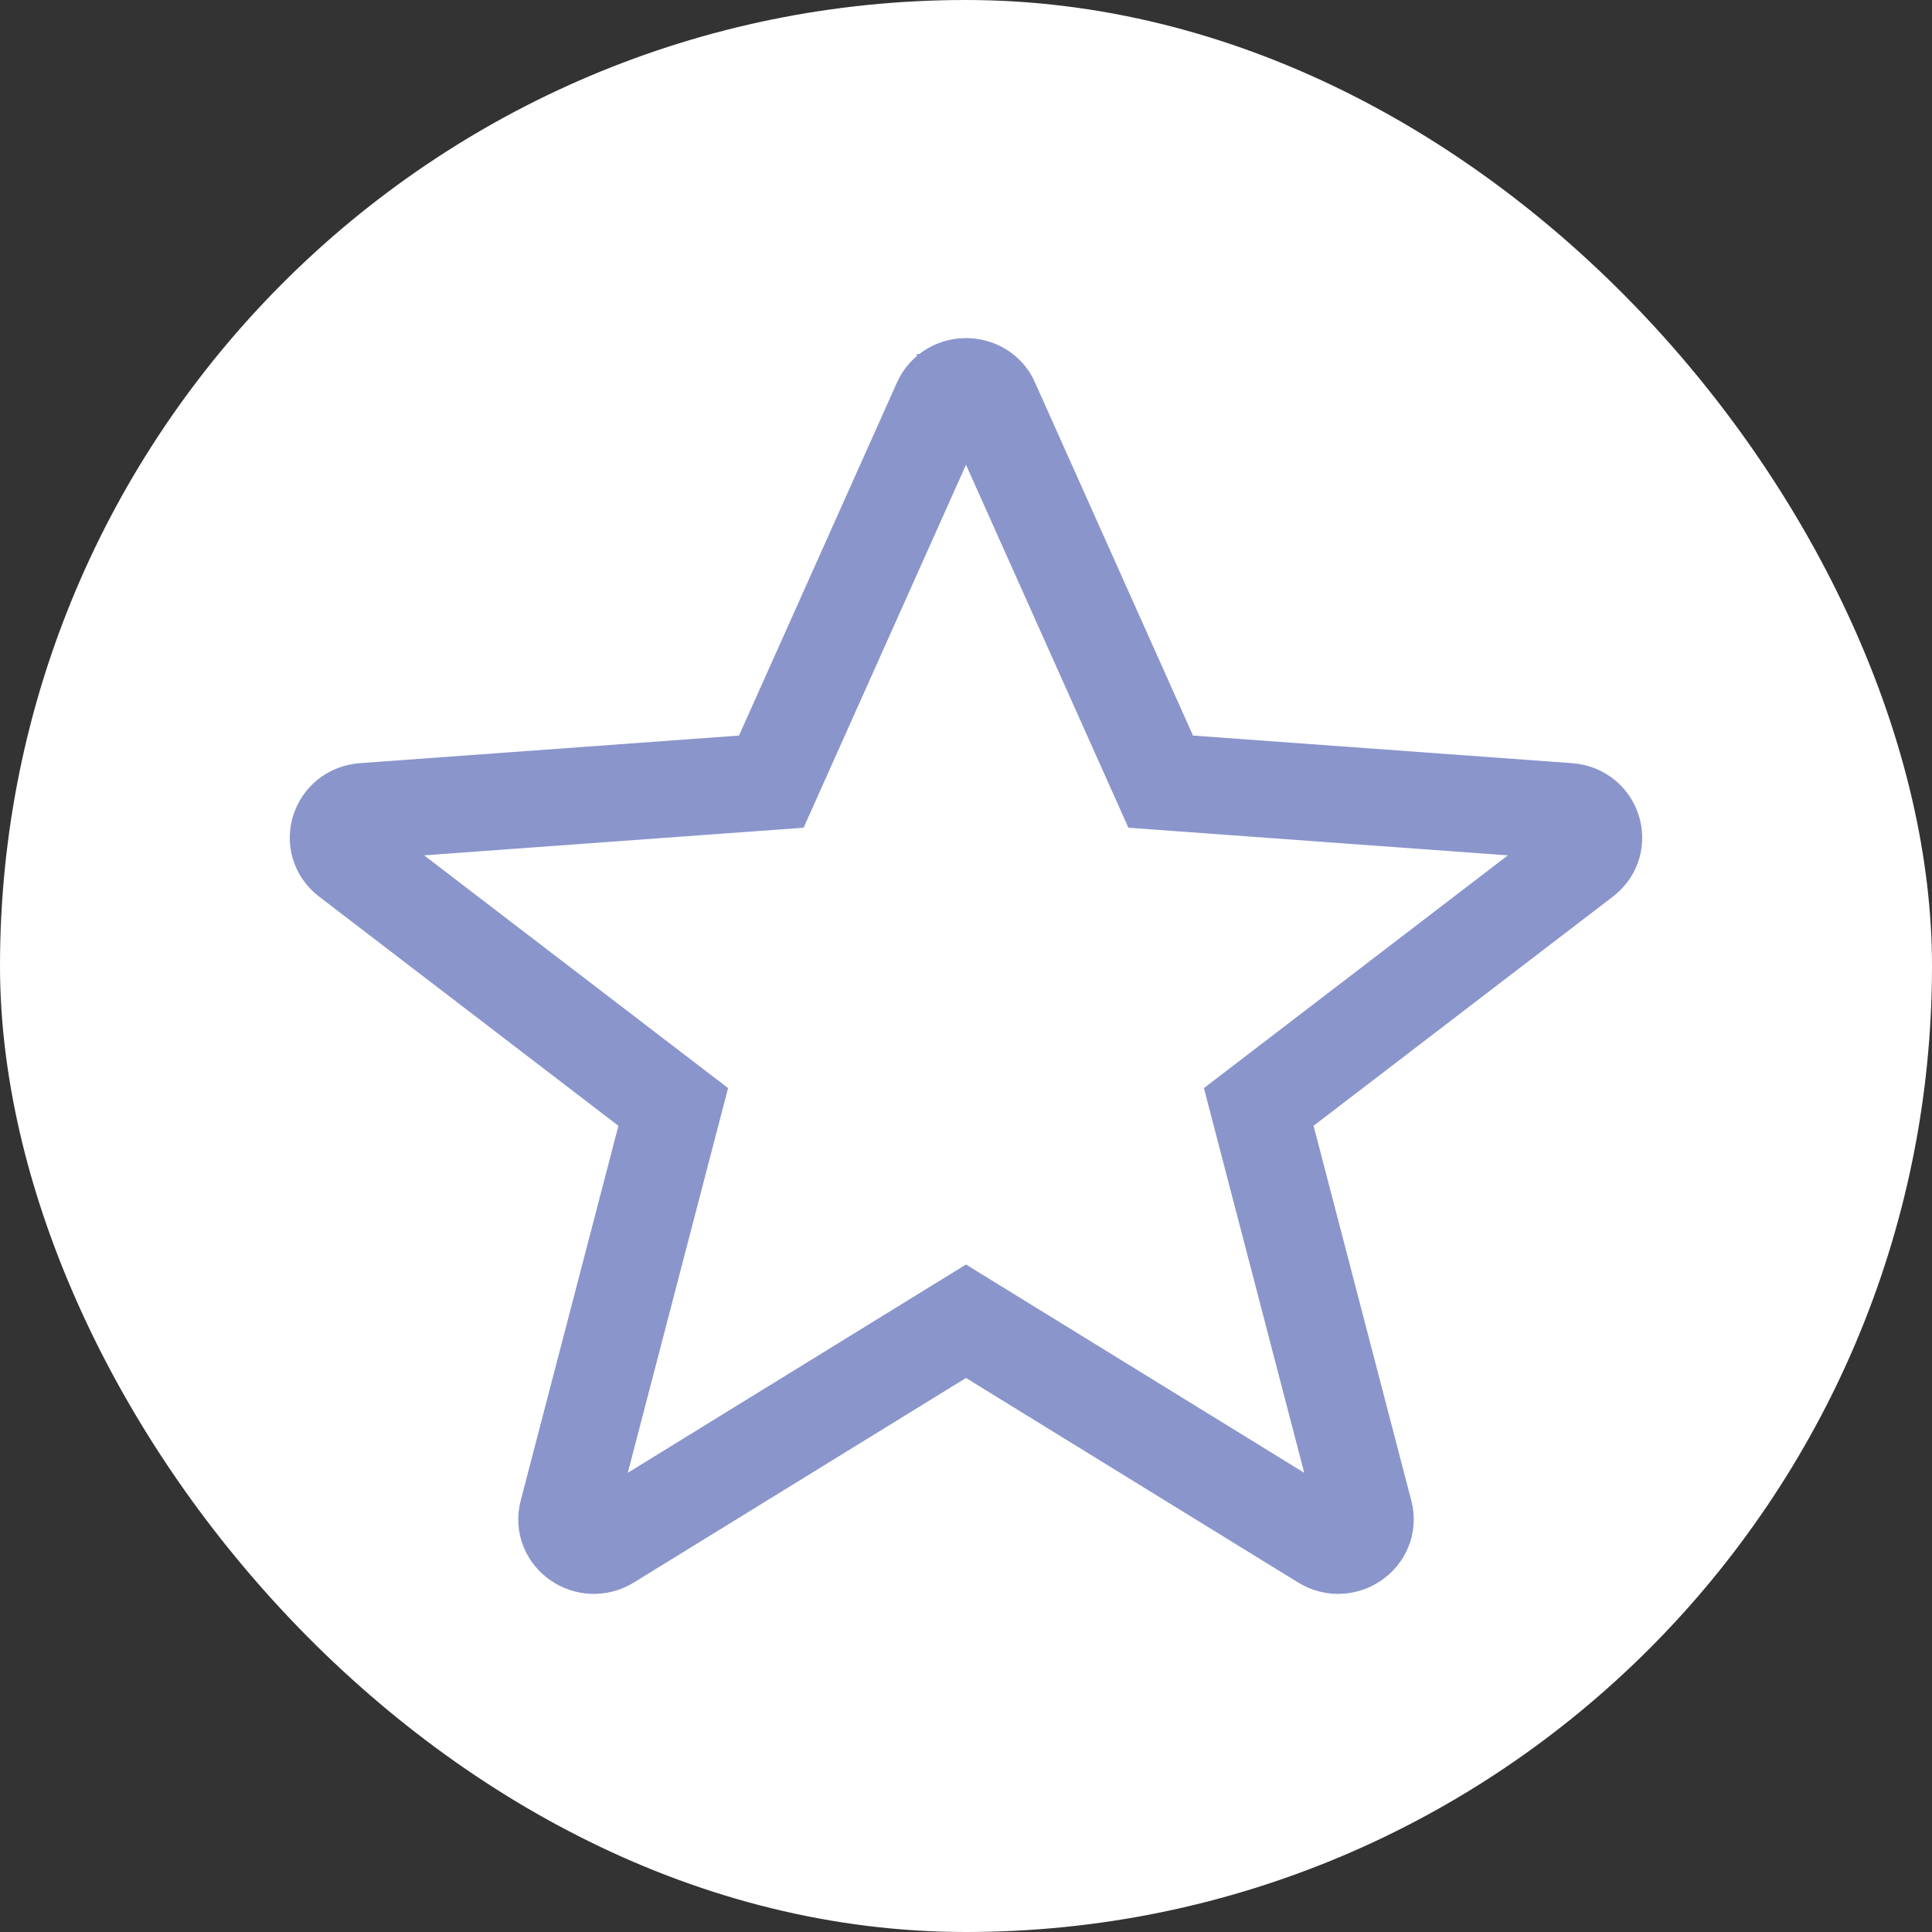
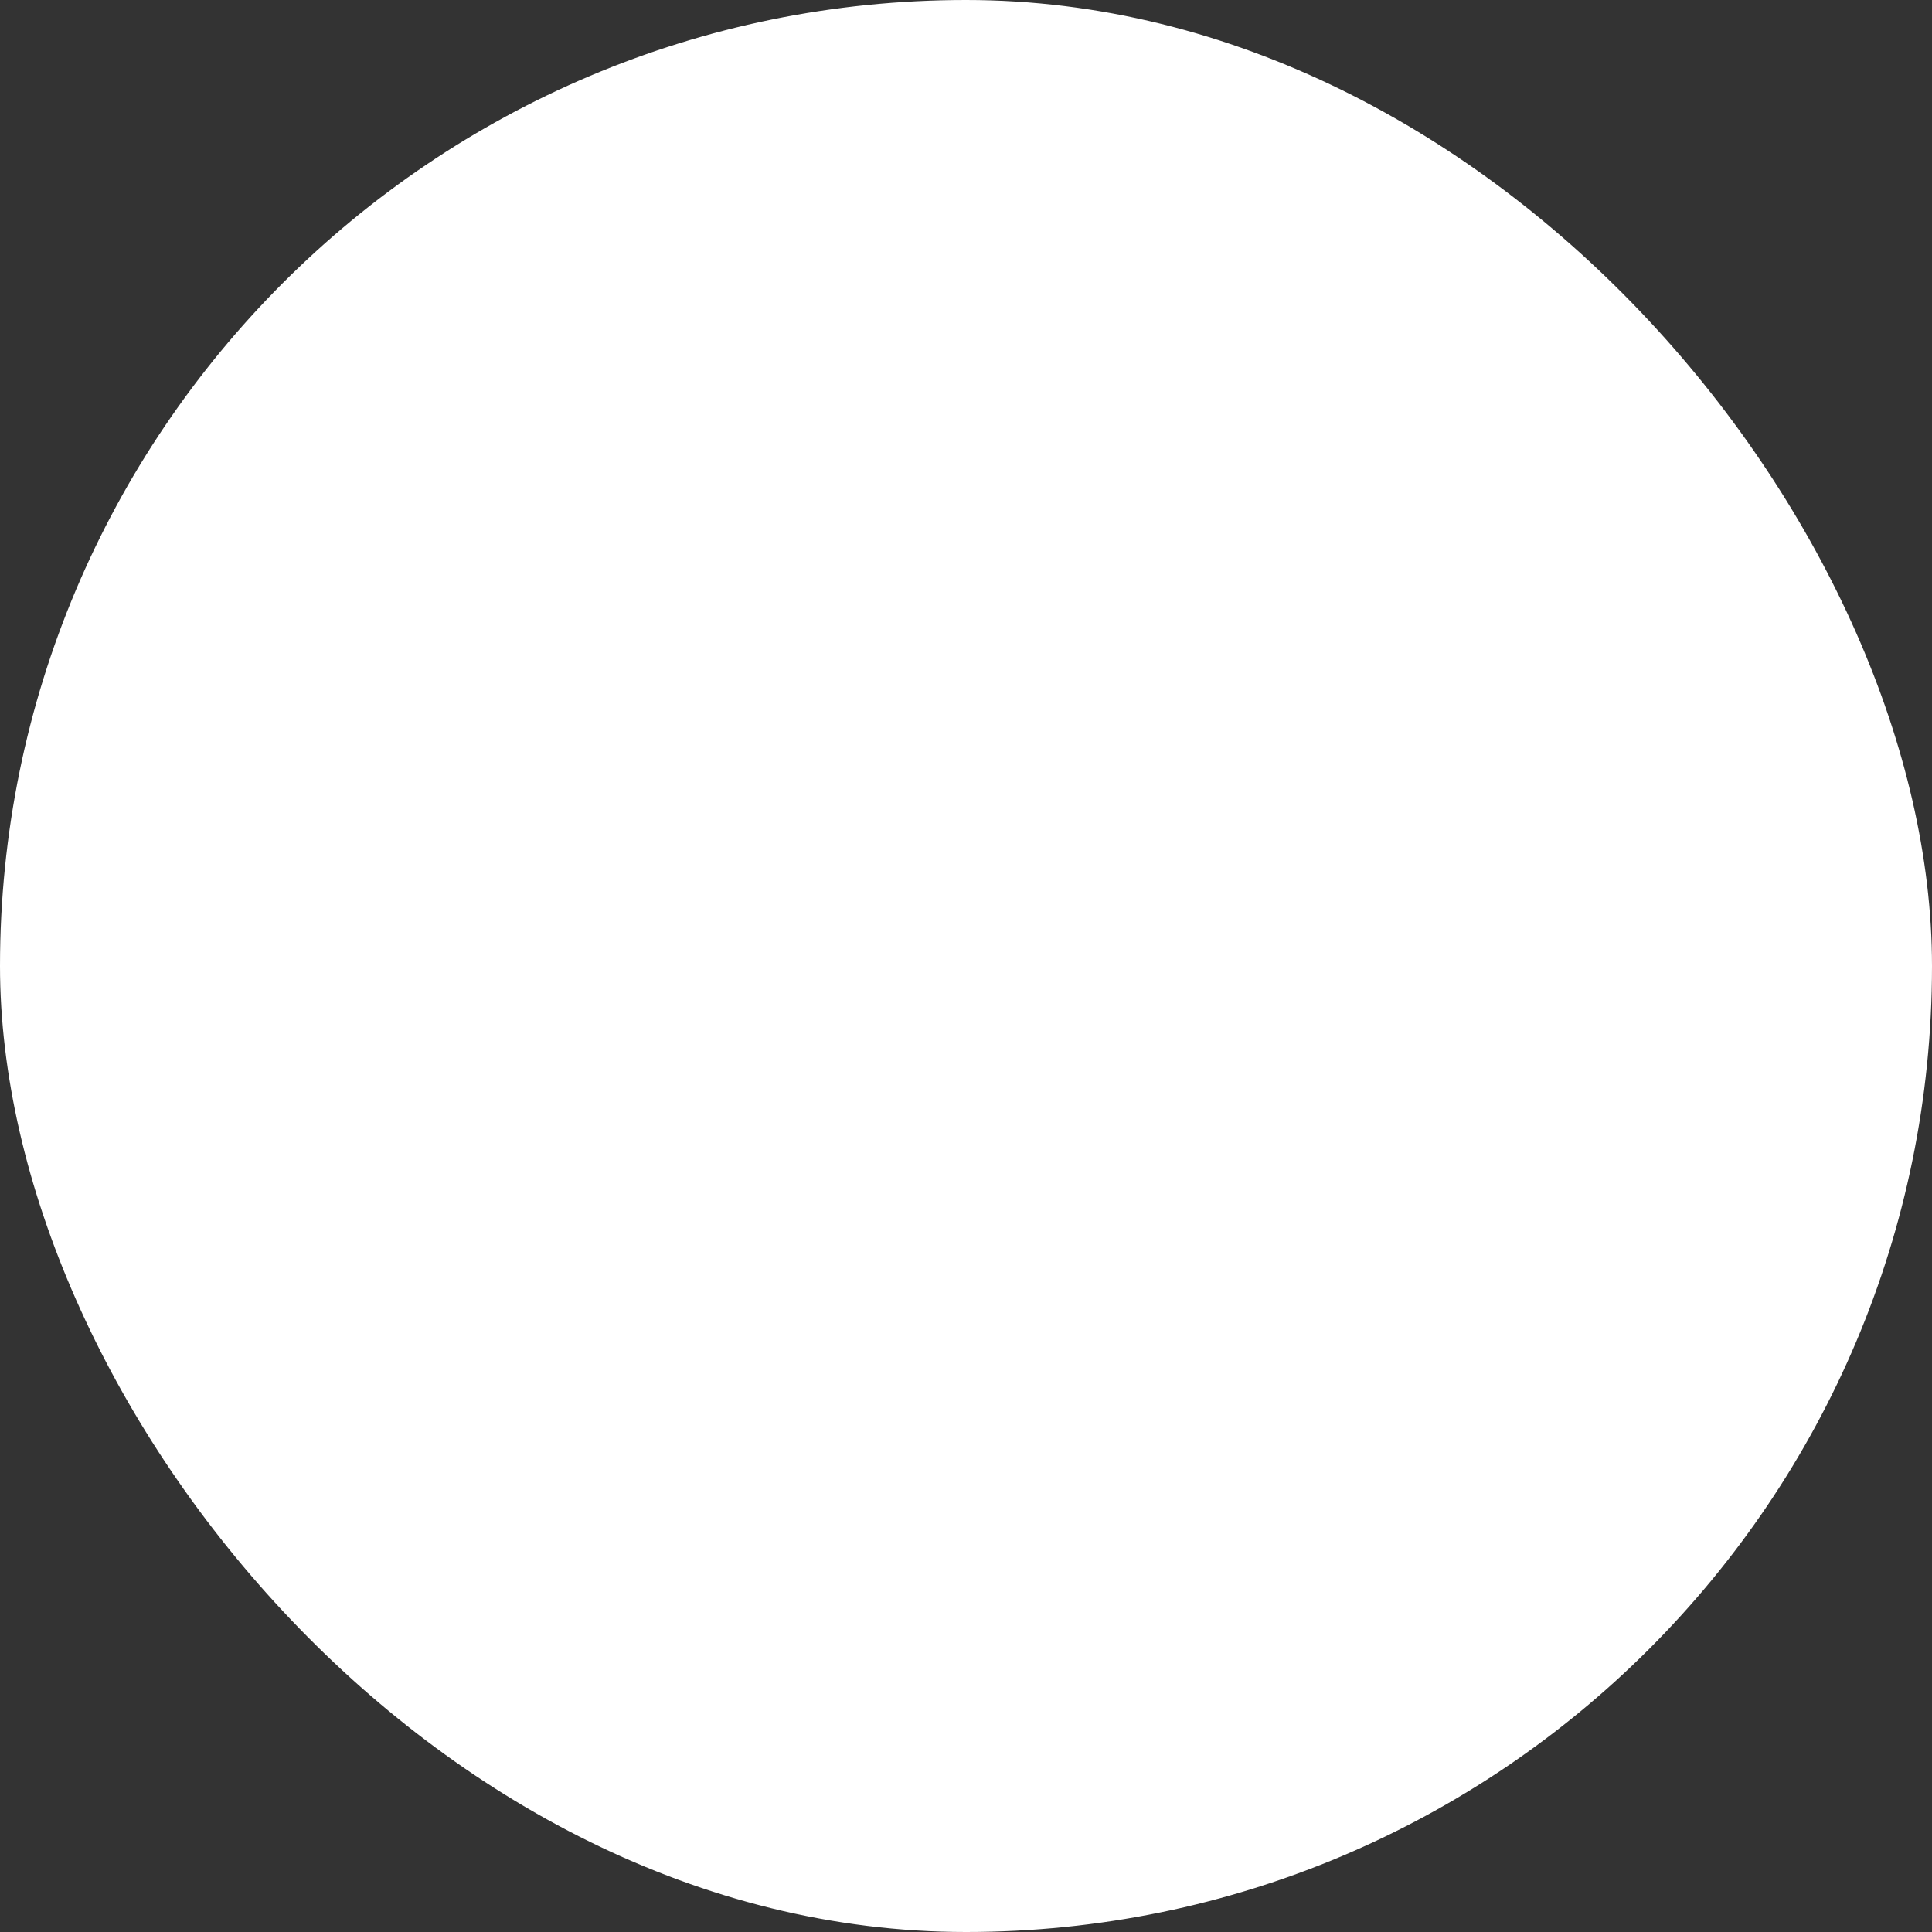
<svg xmlns="http://www.w3.org/2000/svg" width="40" height="40" viewBox="0 0 40 40" fill="none">
  <rect x="0" y="0" width="40" height="40" fill="#333333" stroke="none" />
  <rect width="40" height="40" rx="20" fill="white" />
-   <path d="M20.517 8.33L24.031 16.183L32.477 16.798C32.989 16.836 33.188 17.459 32.787 17.768L26.061 22.918L28.252 31.321C28.377 31.797 27.832 32.178 27.4 31.912L20 27.355L12.6 31.912C12.168 32.178 11.623 31.8 11.748 31.321L13.939 22.918L7.213 17.768C6.812 17.459 7.011 16.836 7.523 16.798L15.969 16.183L19.483 8.33C19.679 7.89 20.324 7.89 20.52 8.33H20.517Z" stroke="#8A95CB" stroke-width="2" stroke-miterlimit="10" stroke-linecap="round" />
</svg>